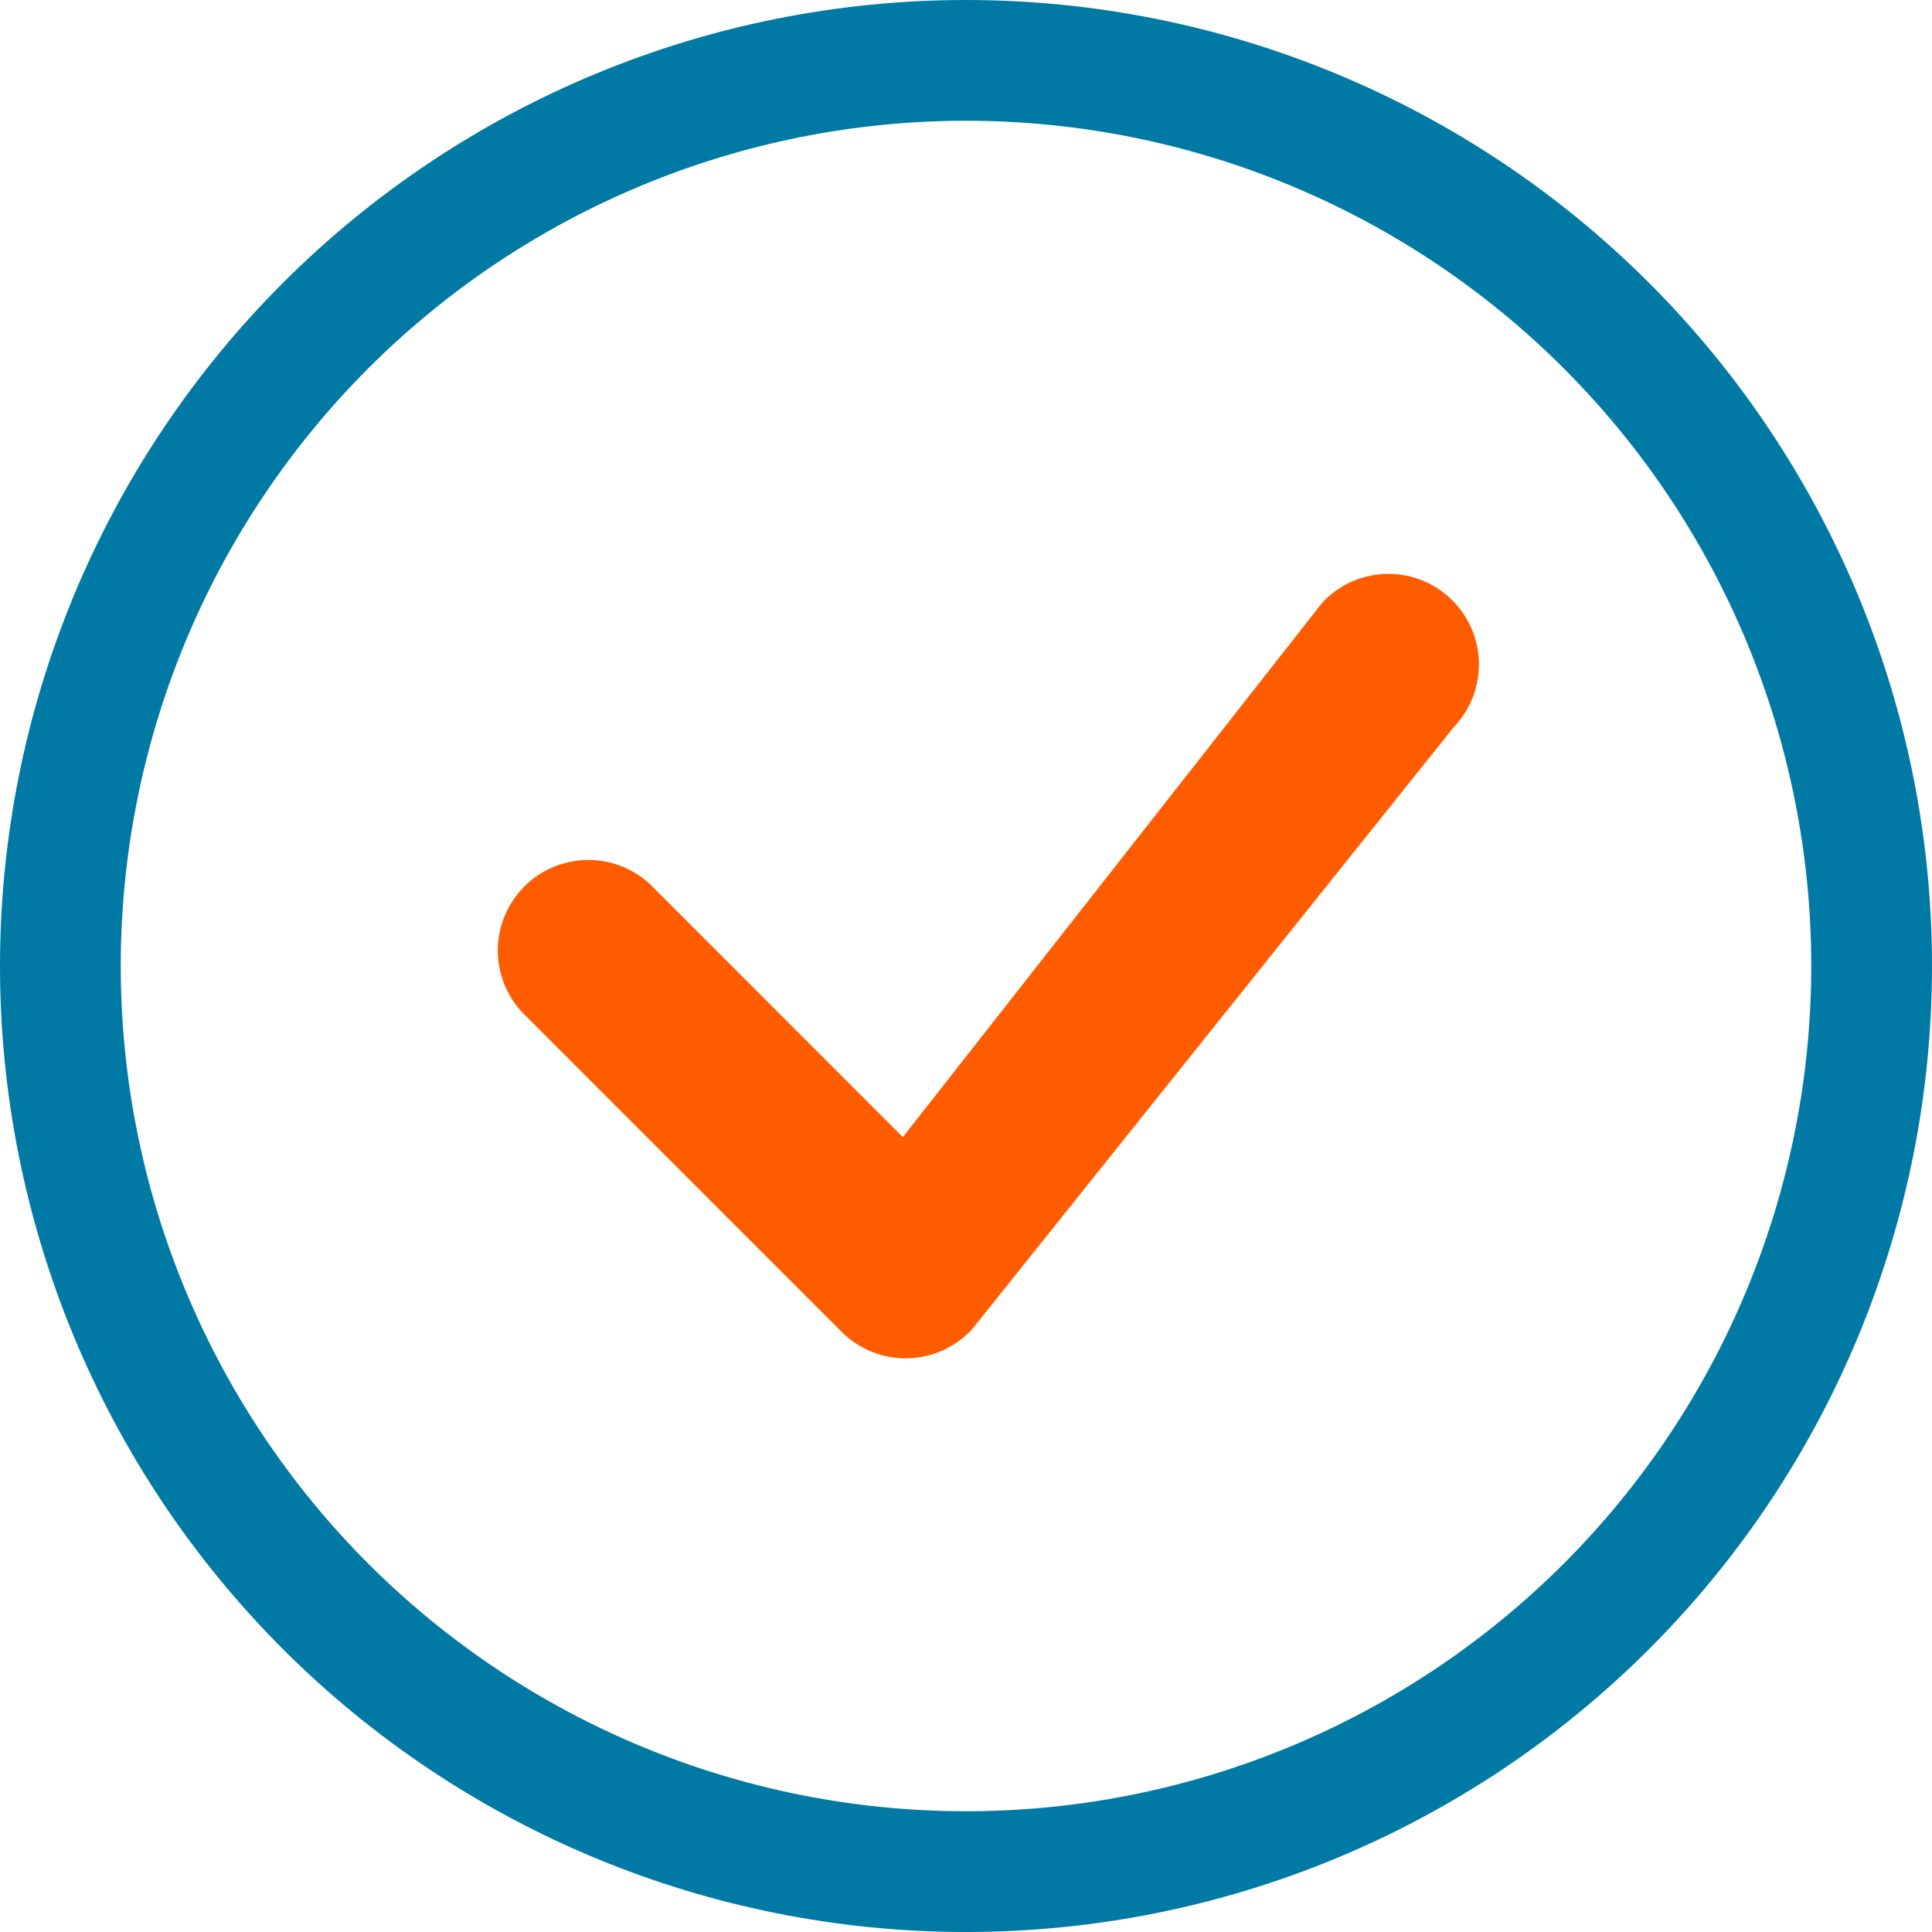
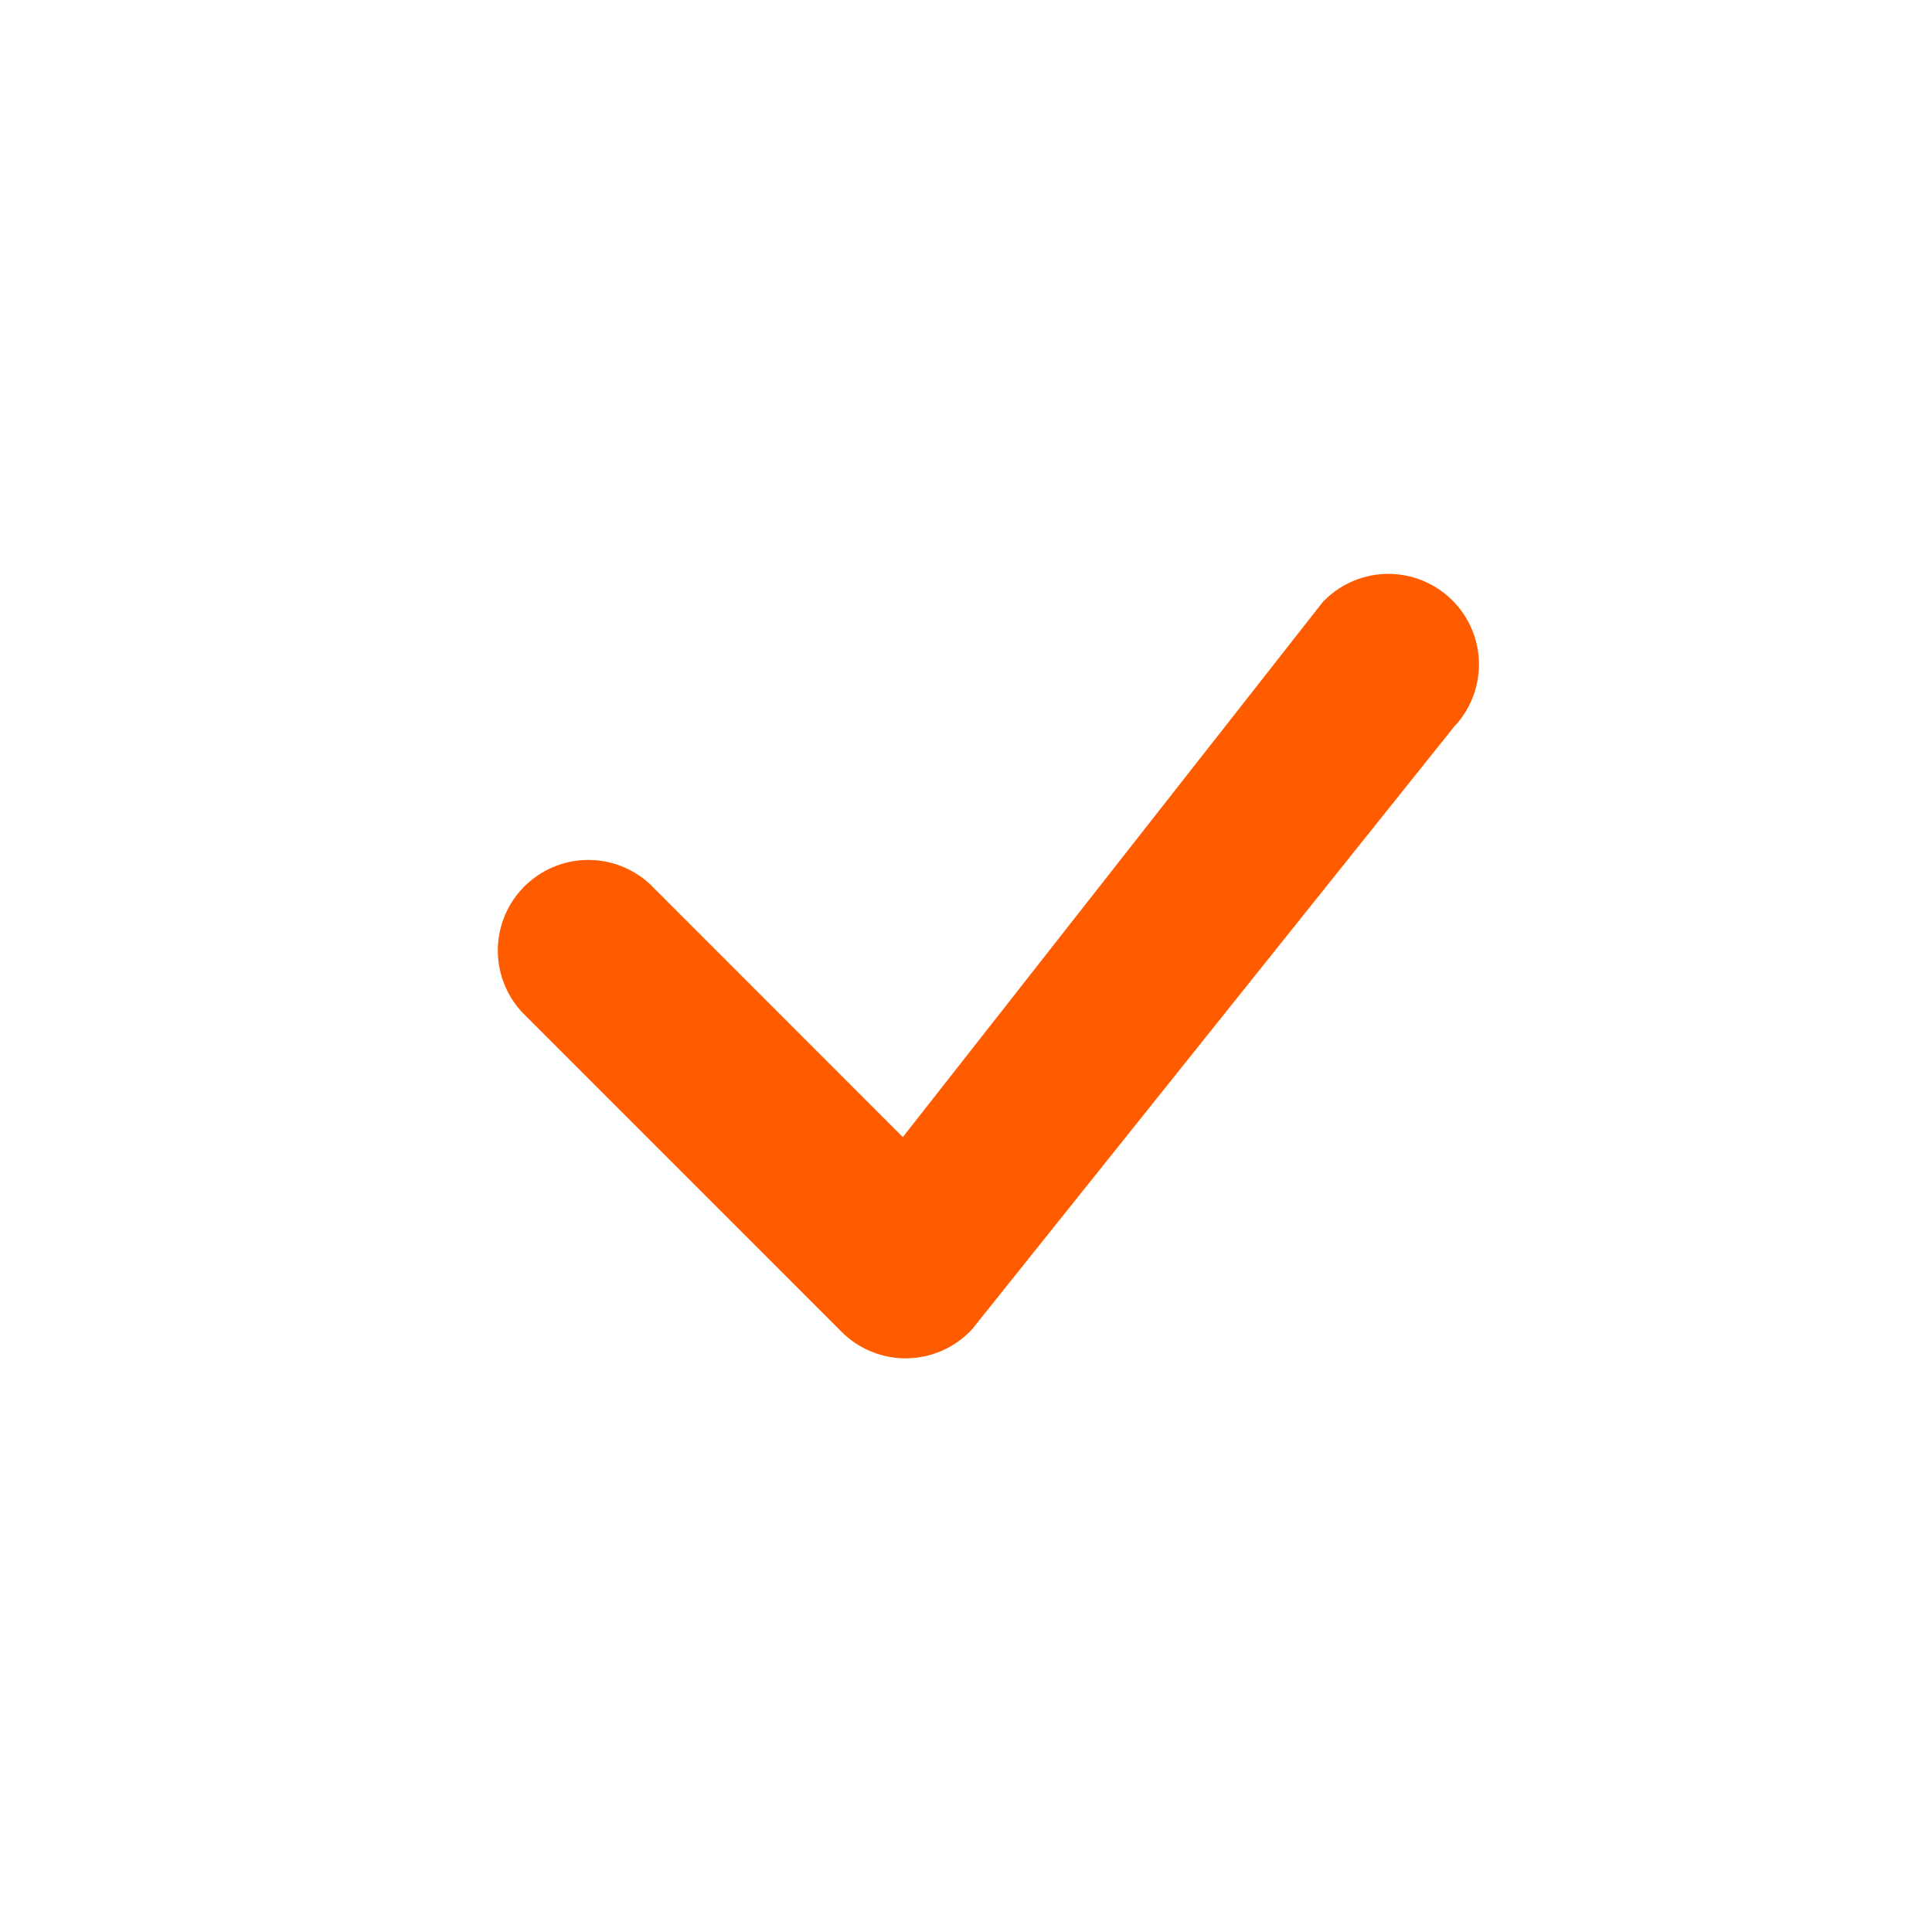
<svg xmlns="http://www.w3.org/2000/svg" width="30" height="30" viewBox="0 0 30 30" fill="none">
  <g clip-path="url(#clip0_68_41)">
-     <path d="M15 28.125C11.519 28.125 8.181 26.742 5.719 24.281C3.258 21.819 1.875 18.481 1.875 15C1.875 11.519 3.258 8.181 5.719 5.719C8.181 3.258 11.519 1.875 15 1.875C18.481 1.875 21.819 3.258 24.281 5.719C26.742 8.181 28.125 11.519 28.125 15C28.125 18.481 26.742 21.819 24.281 24.281C21.819 26.742 18.481 28.125 15 28.125ZM15 30C18.978 30 22.794 28.42 25.607 25.607C28.42 22.794 30 18.978 30 15C30 11.022 28.42 7.206 25.607 4.393C22.794 1.58 18.978 0 15 0C11.022 0 7.206 1.58 4.393 4.393C1.58 7.206 0 11.022 0 15C0 18.978 1.58 22.794 4.393 25.607C7.206 28.42 11.022 30 15 30V30Z" fill="#007AA4" />
    <path d="M20.569 9.319C20.555 9.332 20.543 9.345 20.531 9.36L14.019 17.657L10.095 13.731C9.828 13.482 9.476 13.347 9.112 13.353C8.747 13.36 8.4 13.507 8.142 13.765C7.884 14.023 7.737 14.37 7.73 14.735C7.724 15.099 7.859 15.451 8.107 15.718L13.069 20.681C13.202 20.815 13.362 20.92 13.537 20.99C13.712 21.061 13.899 21.096 14.088 21.092C14.277 21.088 14.463 21.047 14.636 20.97C14.808 20.893 14.963 20.782 15.092 20.644L22.577 11.287C22.832 11.02 22.971 10.663 22.965 10.293C22.959 9.924 22.807 9.572 22.543 9.313C22.279 9.055 21.924 8.91 21.555 8.911C21.185 8.912 20.831 9.059 20.569 9.319V9.319Z" fill="#FF5C00" />
  </g>
  <defs>
    <clipPath id="clip0_68_41">
      <rect width="30" height="30" fill="white" />
    </clipPath>
  </defs>
</svg>